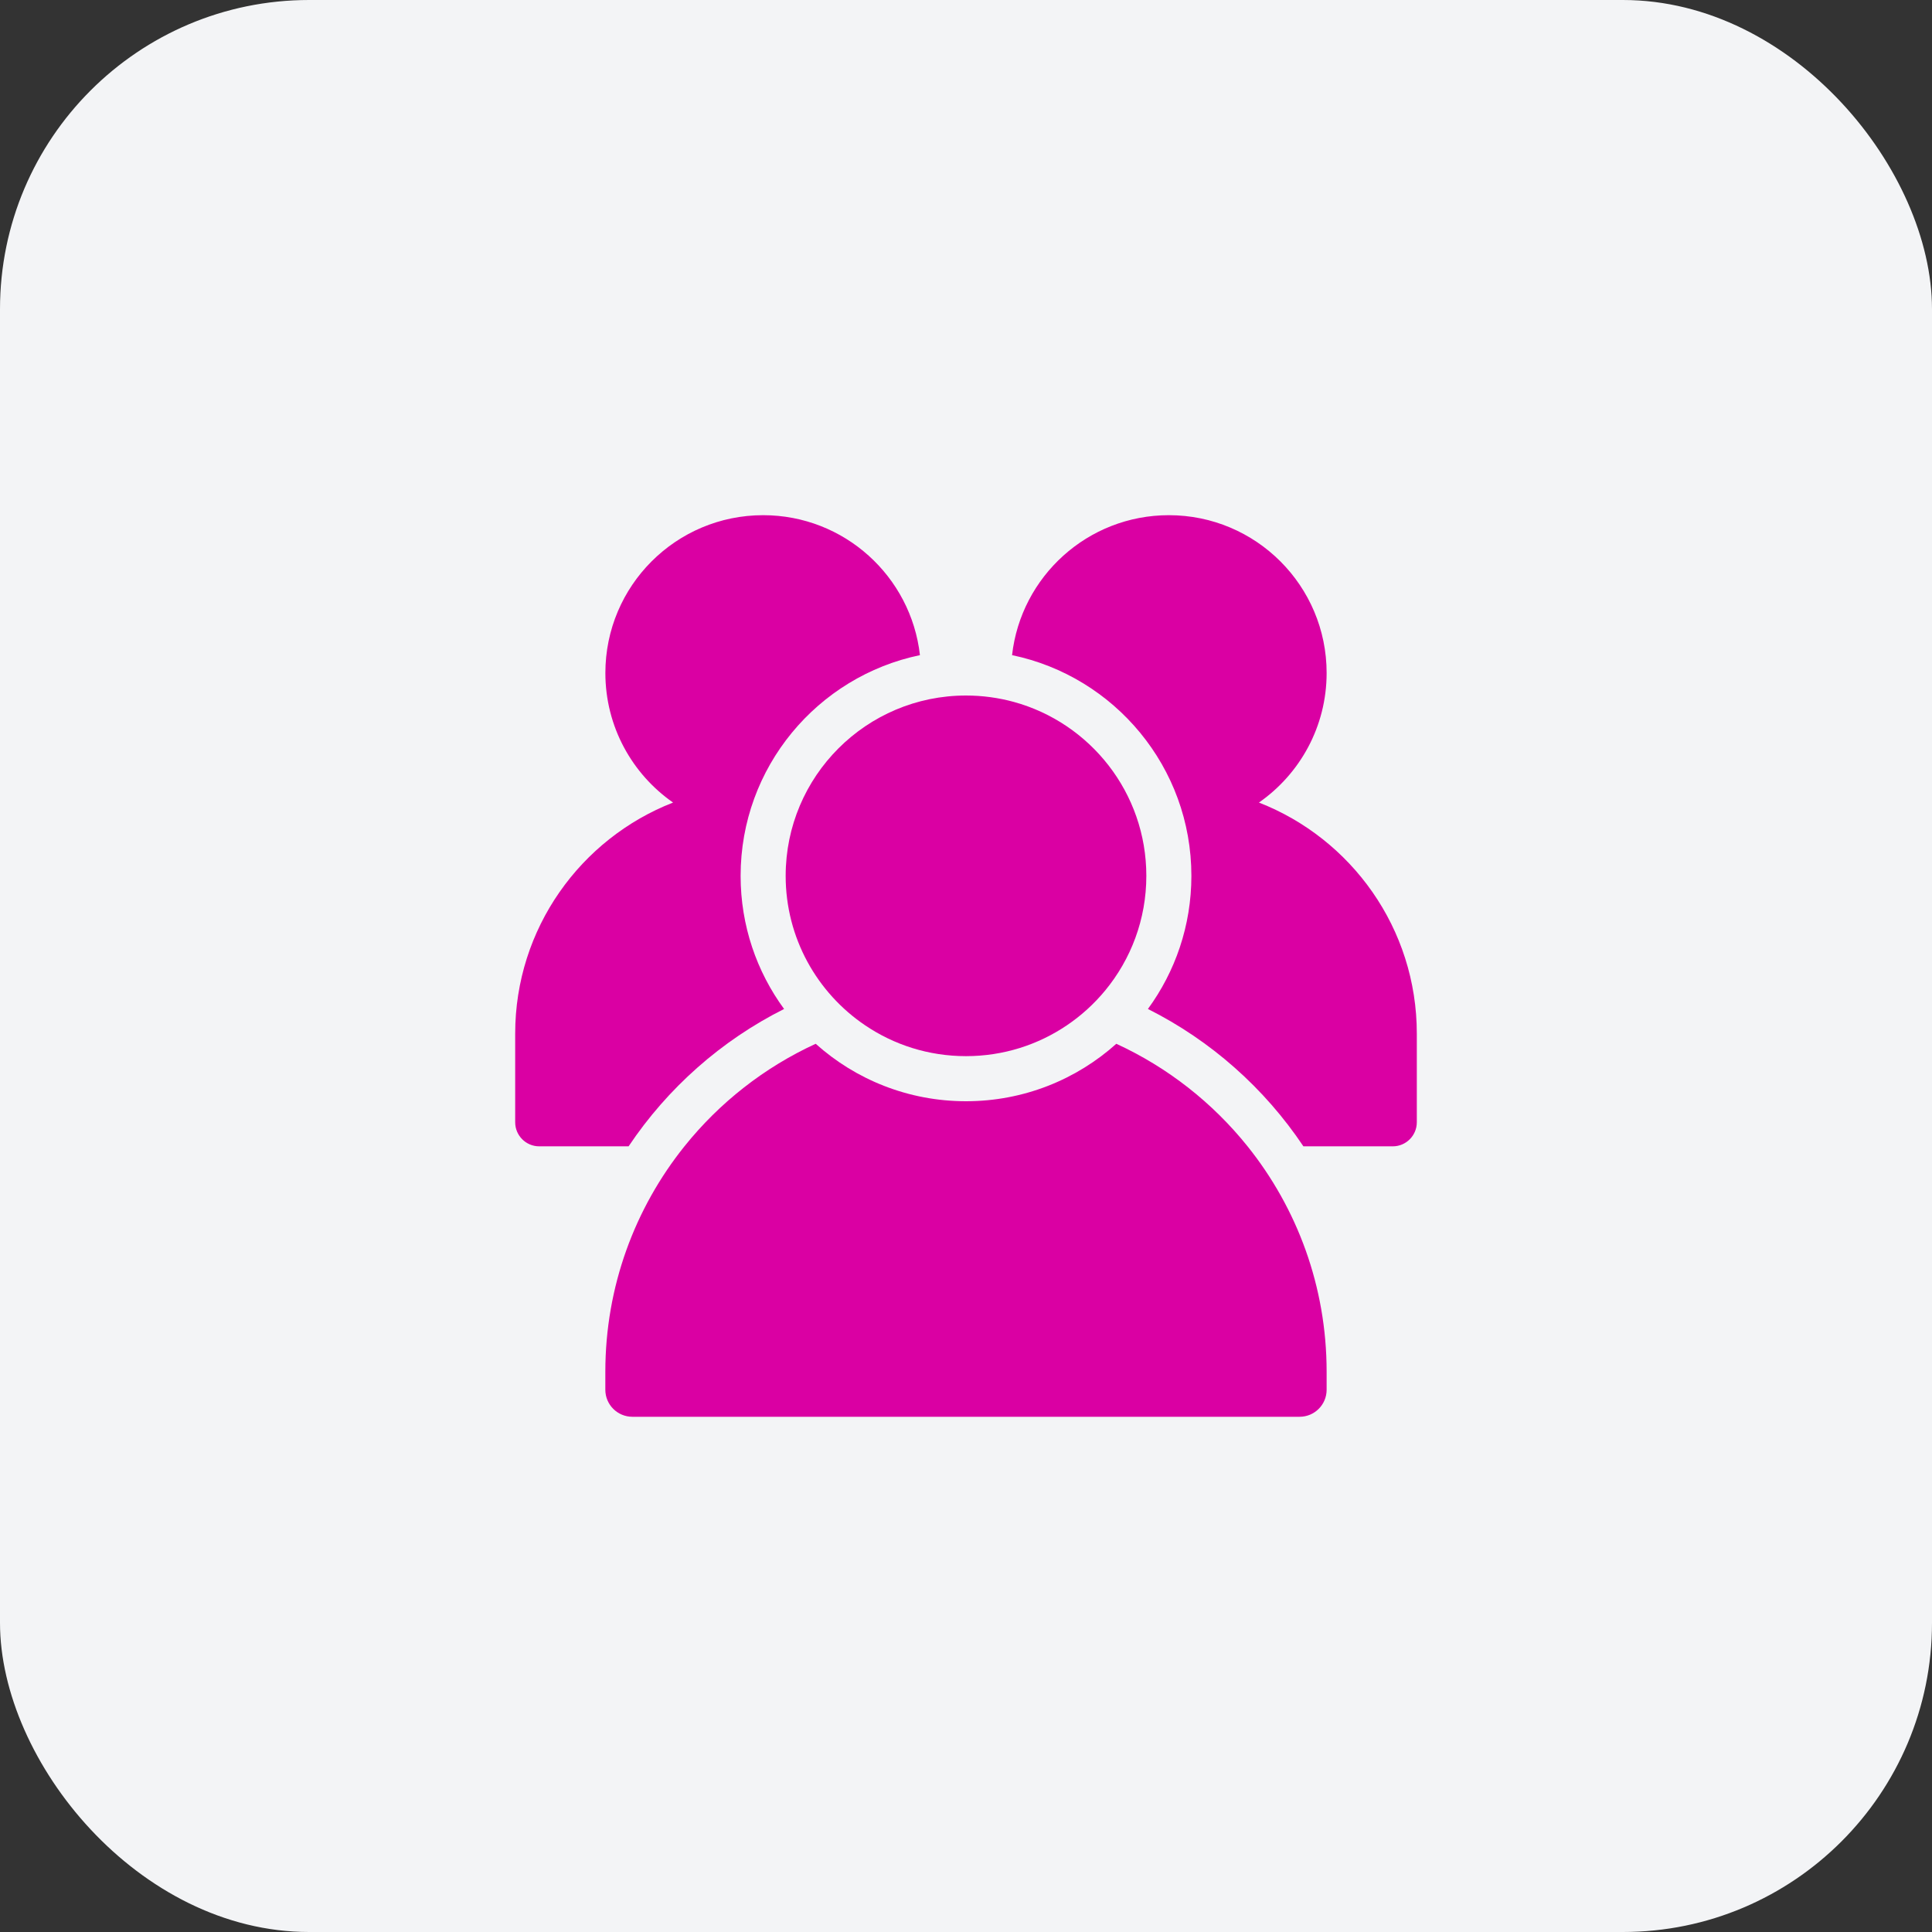
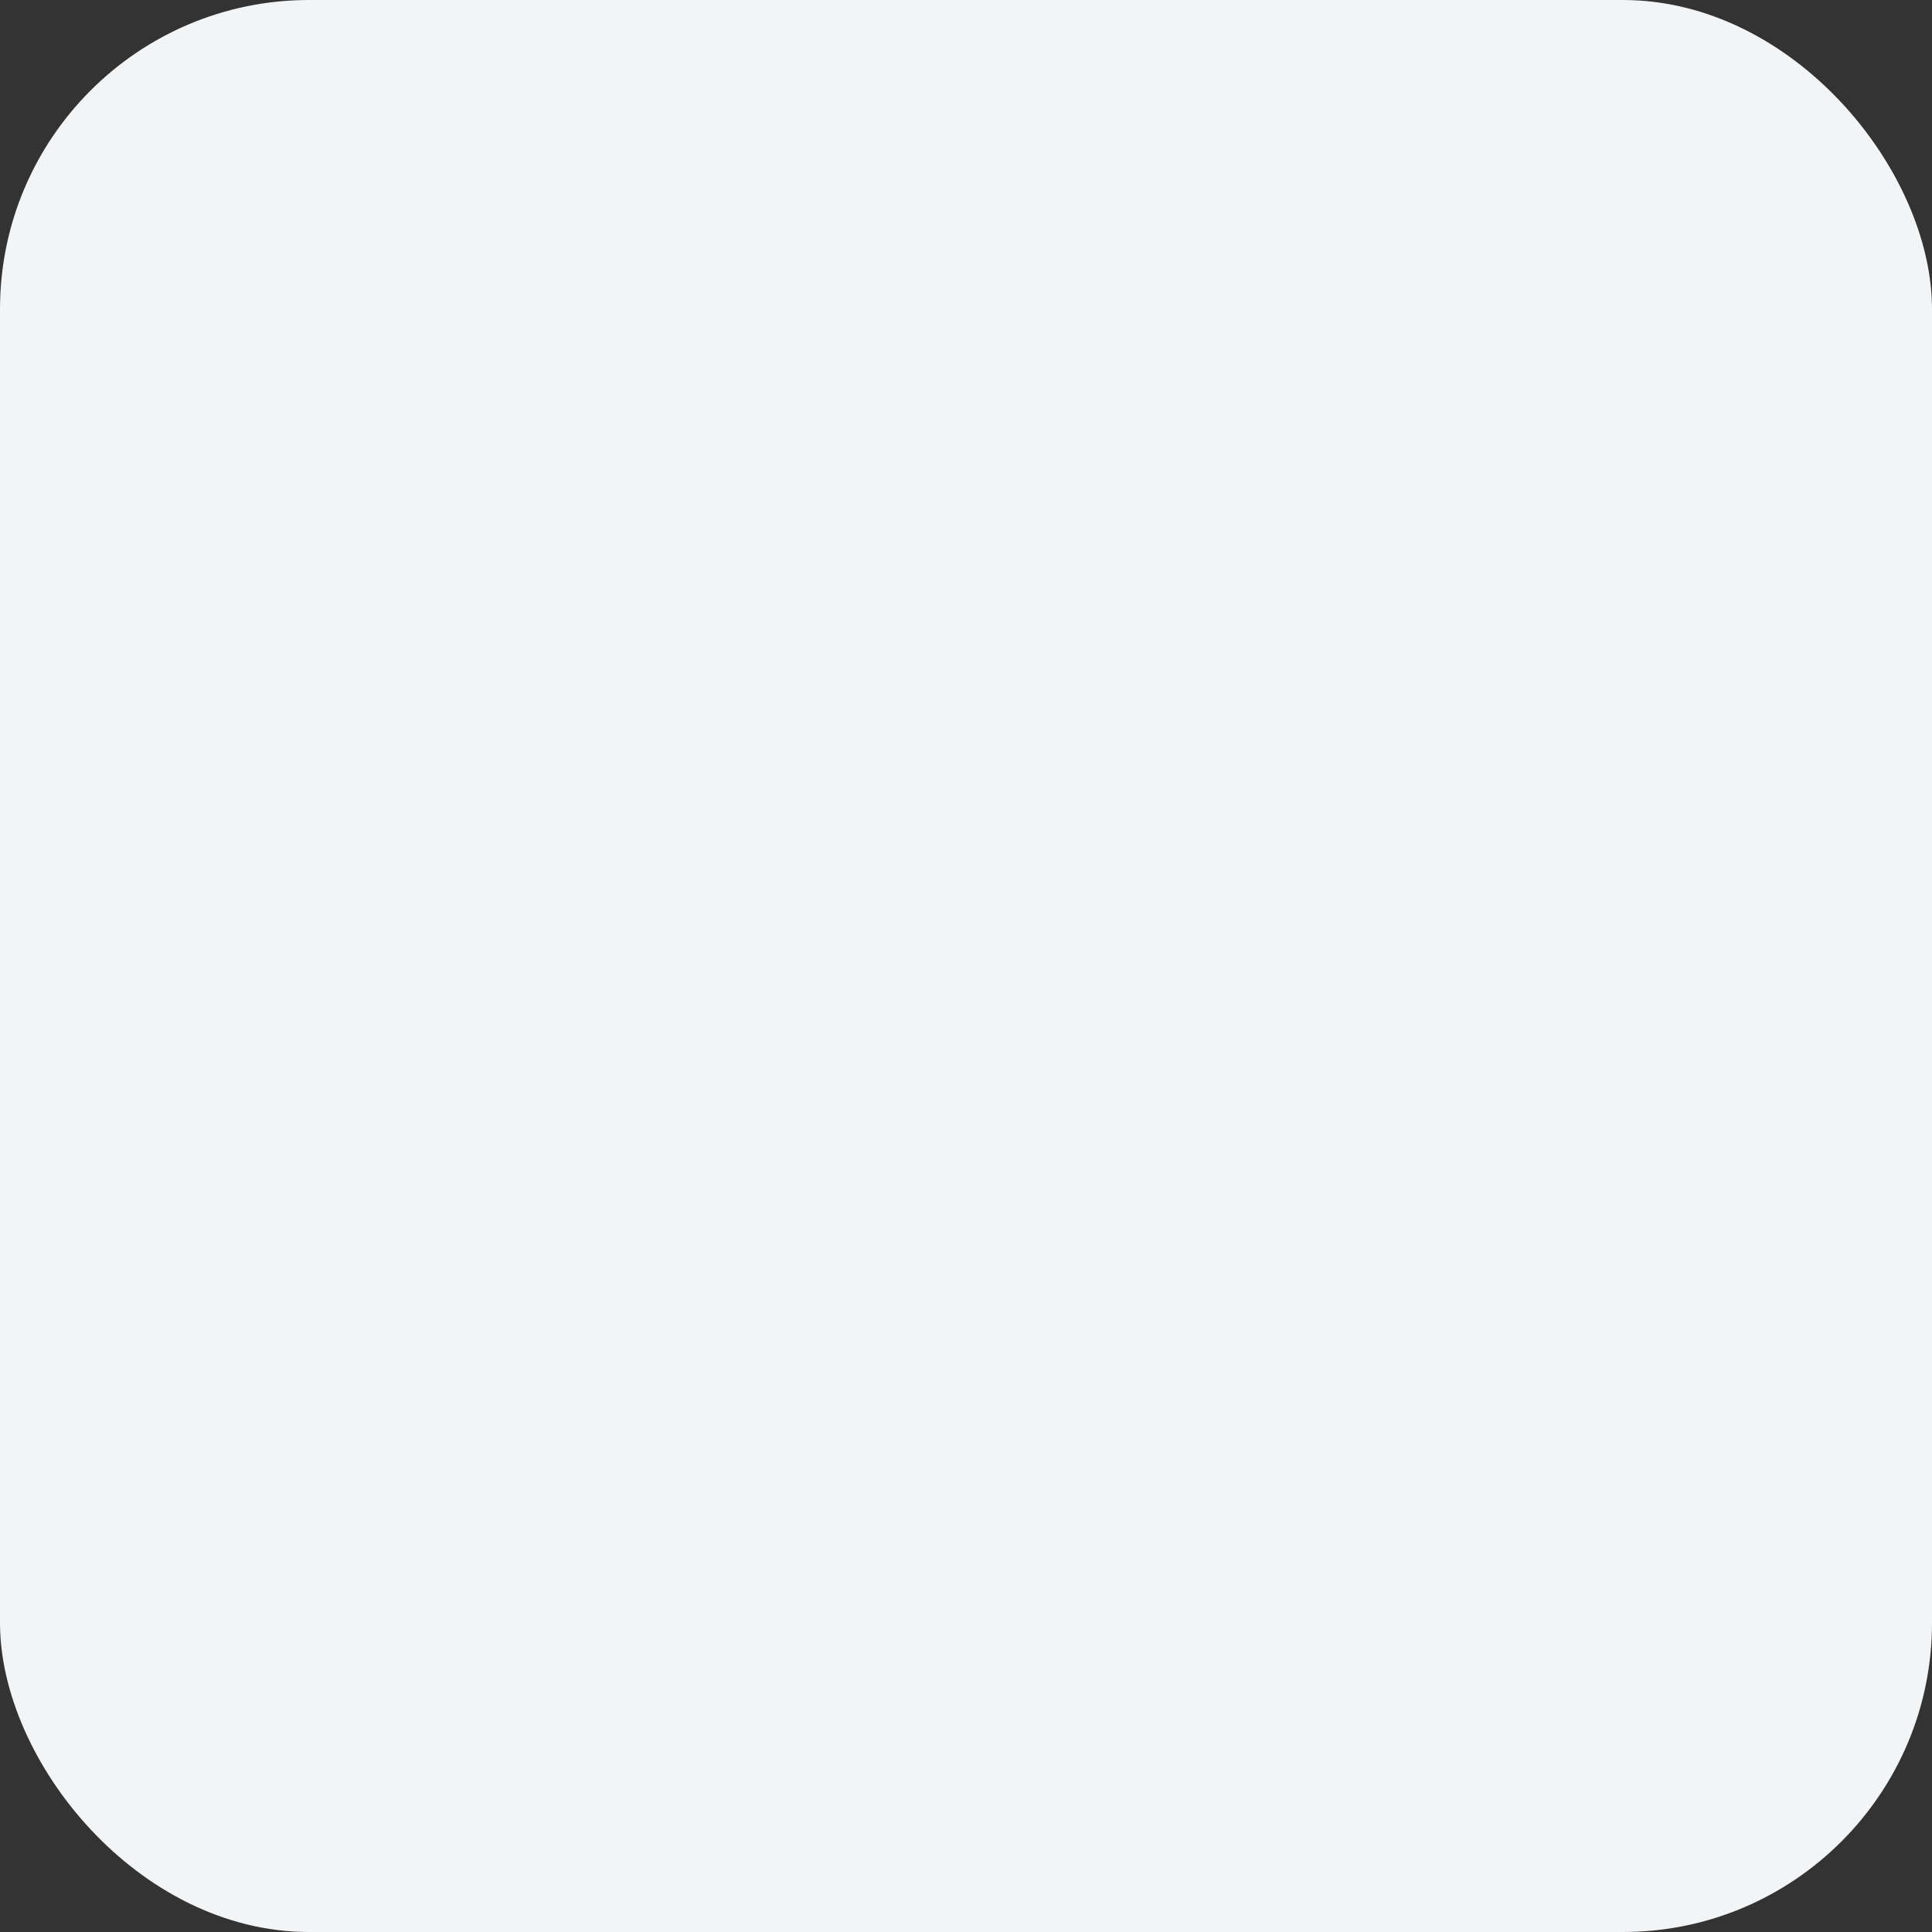
<svg xmlns="http://www.w3.org/2000/svg" width="50" height="50" viewBox="0 0 50 50" fill="none">
  <rect x="0" y="0" width="50" height="50" fill="#333333" stroke="none" />
  <rect width="50" height="50" rx="8" fill="#F3F4F6" />
-   <path d="M15.667 17.417C15.667 18.805 16.36 20.032 17.419 20.77C15.028 21.703 13.333 24.028 13.333 26.75V29.044C13.333 29.388 13.612 29.667 13.956 29.667H16.268C17.276 28.161 18.663 26.93 20.292 26.112C19.584 25.146 19.167 23.955 19.167 22.667C19.167 19.854 21.158 17.506 23.808 16.955C23.578 14.917 21.849 13.333 19.75 13.333C17.495 13.333 15.667 15.161 15.667 17.417Z" fill="#DA00A3" />
-   <path d="M26.192 16.955C28.842 17.506 30.833 19.854 30.833 22.667C30.833 23.955 30.415 25.146 29.708 26.112C31.337 26.93 32.724 28.161 33.732 29.667H36.044C36.388 29.667 36.667 29.388 36.667 29.044V26.75C36.667 24.028 34.972 21.703 32.581 20.77C33.64 20.032 34.333 18.805 34.333 17.417C34.333 15.161 32.505 13.333 30.25 13.333C28.151 13.333 26.422 14.917 26.192 16.955Z" fill="#DA00A3" />
-   <path d="M27.609 26.536C27.982 26.285 28.316 25.98 28.602 25.634C29.267 24.828 29.667 23.794 29.667 22.667C29.667 20.517 28.213 18.707 26.235 18.165C25.842 18.058 25.427 18 25 18C22.423 18 20.333 20.089 20.333 22.667C20.333 24.277 21.149 25.698 22.391 26.536C23.136 27.04 24.033 27.333 25 27.333C25.966 27.333 26.864 27.04 27.609 26.536Z" fill="#DA00A3" />
-   <path d="M21.11 27.013C22.142 27.938 23.505 28.5 25 28.5C26.494 28.5 27.858 27.938 28.89 27.013C30.22 27.624 31.381 28.538 32.286 29.666C33.567 31.264 34.333 33.293 34.333 35.5V35.967C34.333 36.353 34.02 36.666 33.633 36.666H16.366C15.98 36.666 15.666 36.353 15.666 35.967V35.5C15.666 33.293 16.433 31.264 17.714 29.666C18.618 28.538 19.78 27.624 21.11 27.013Z" fill="#DA00A3" />
</svg>